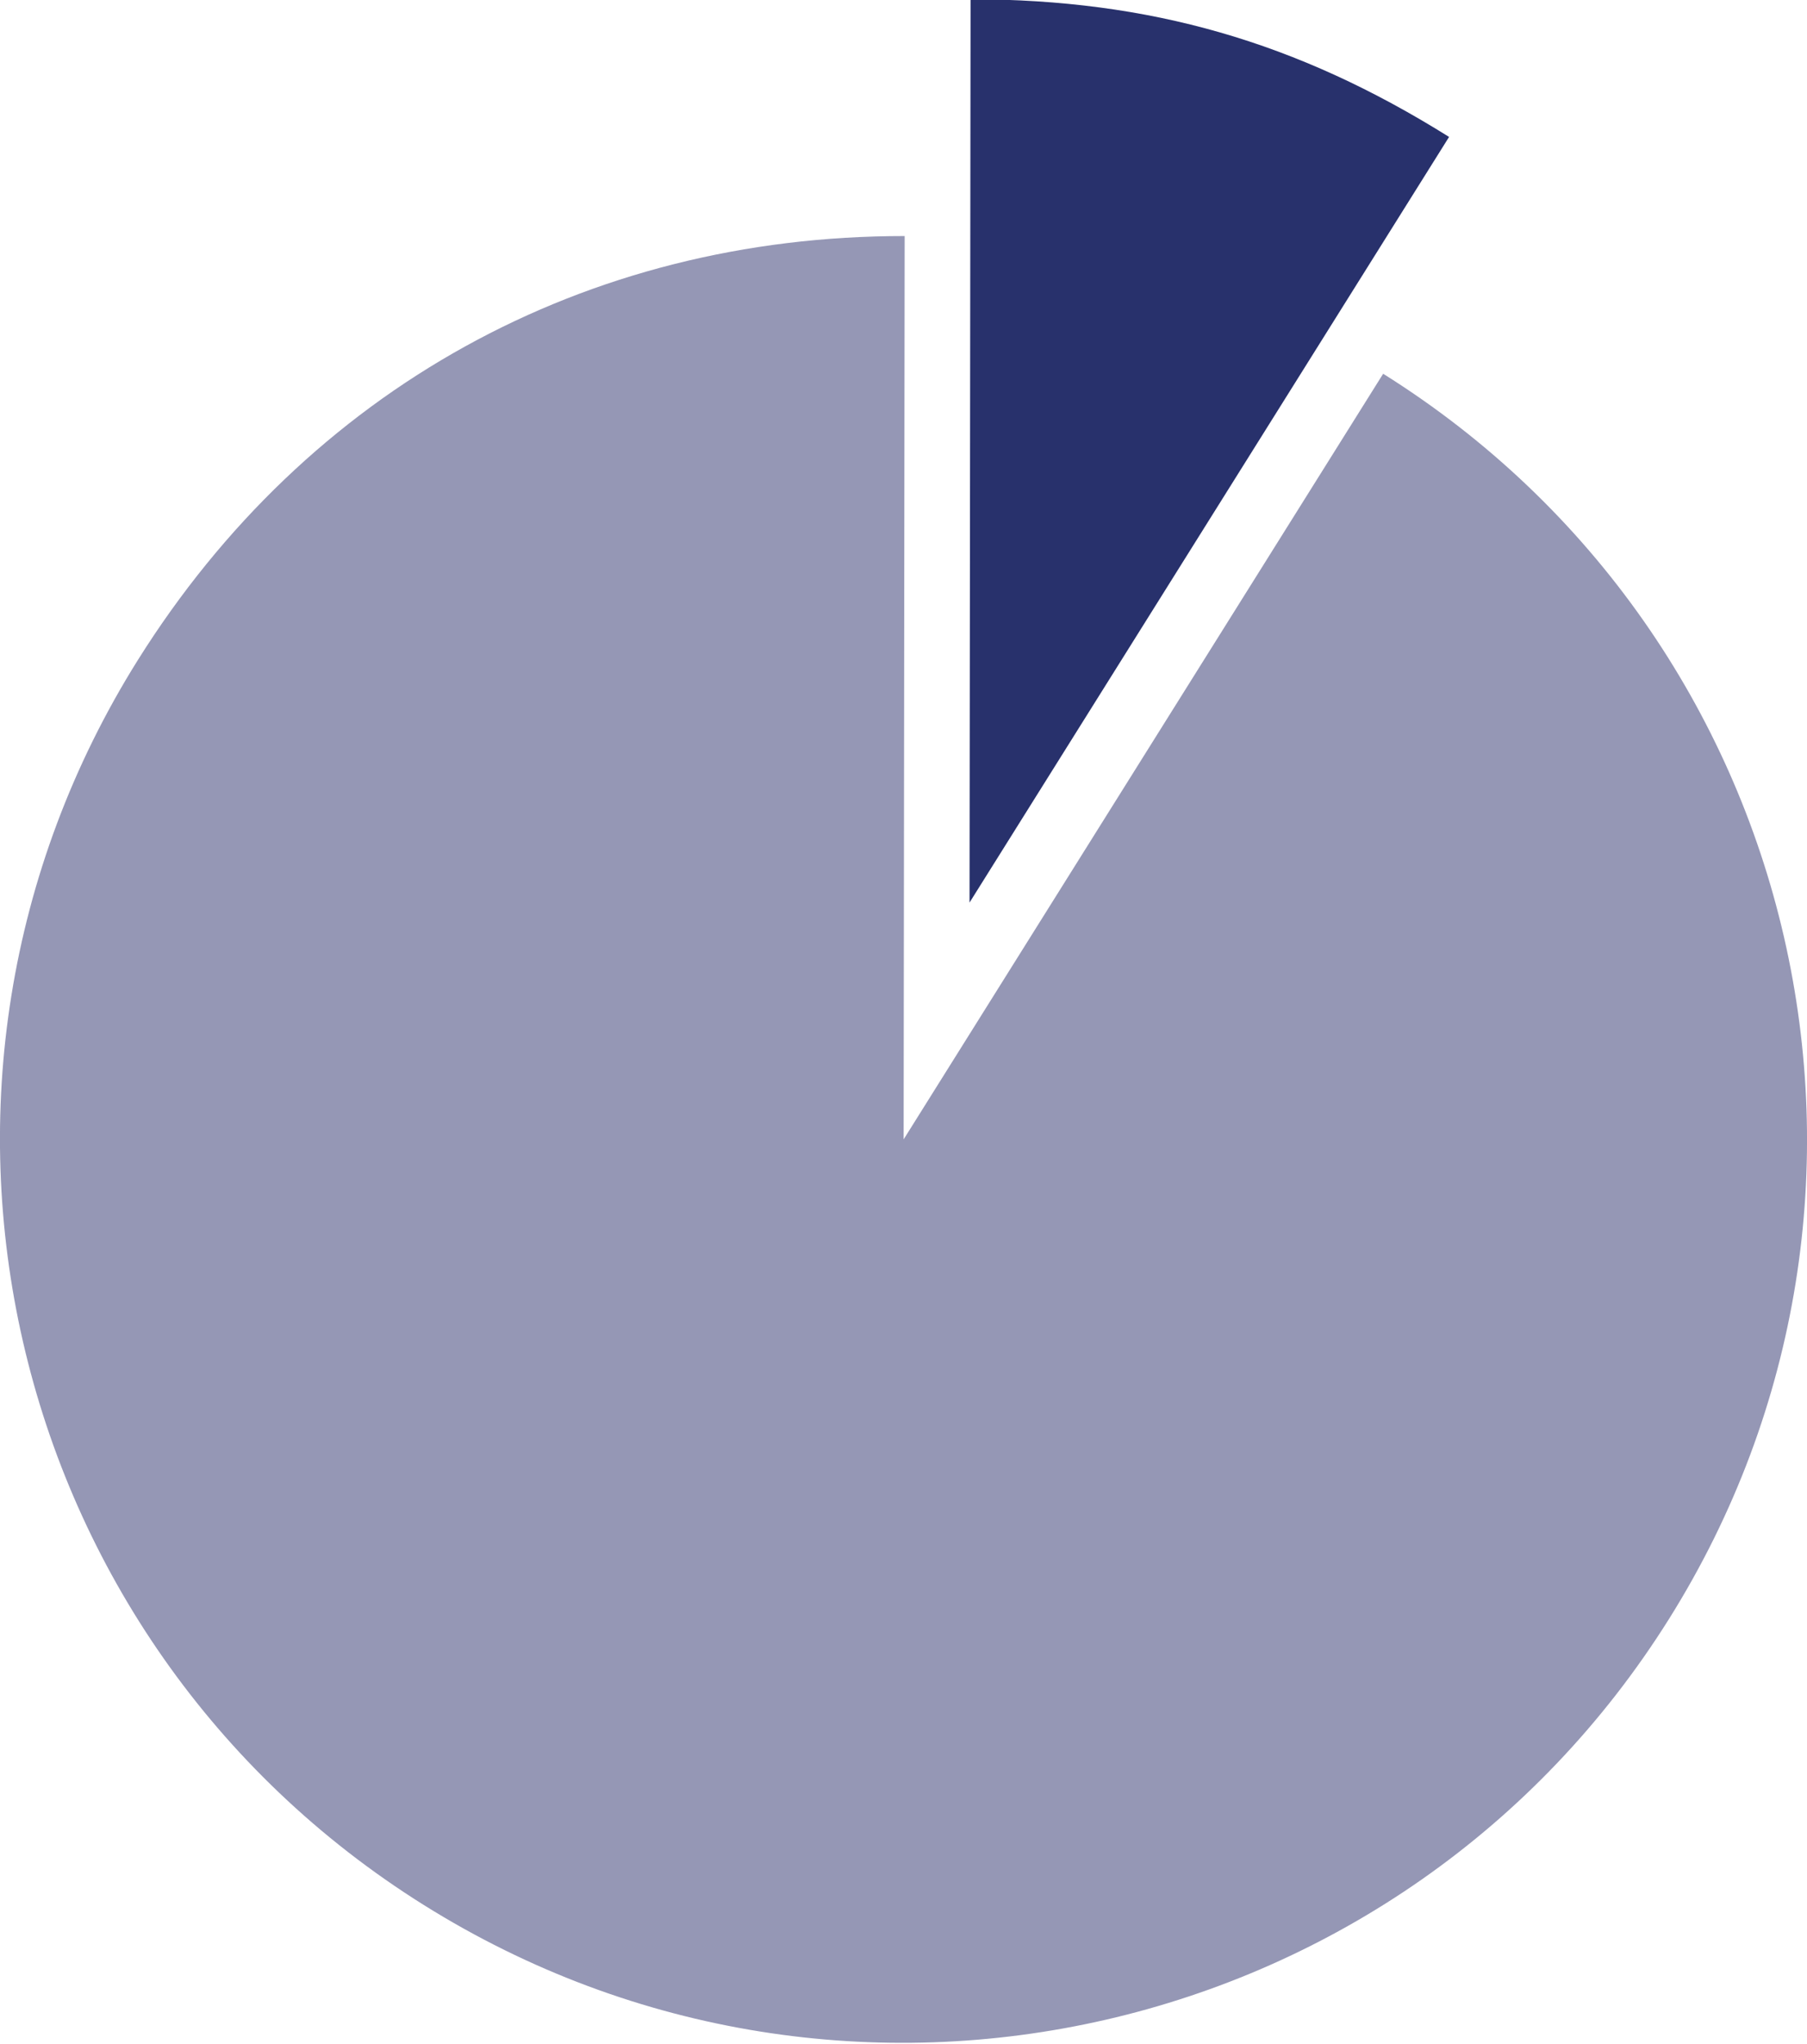
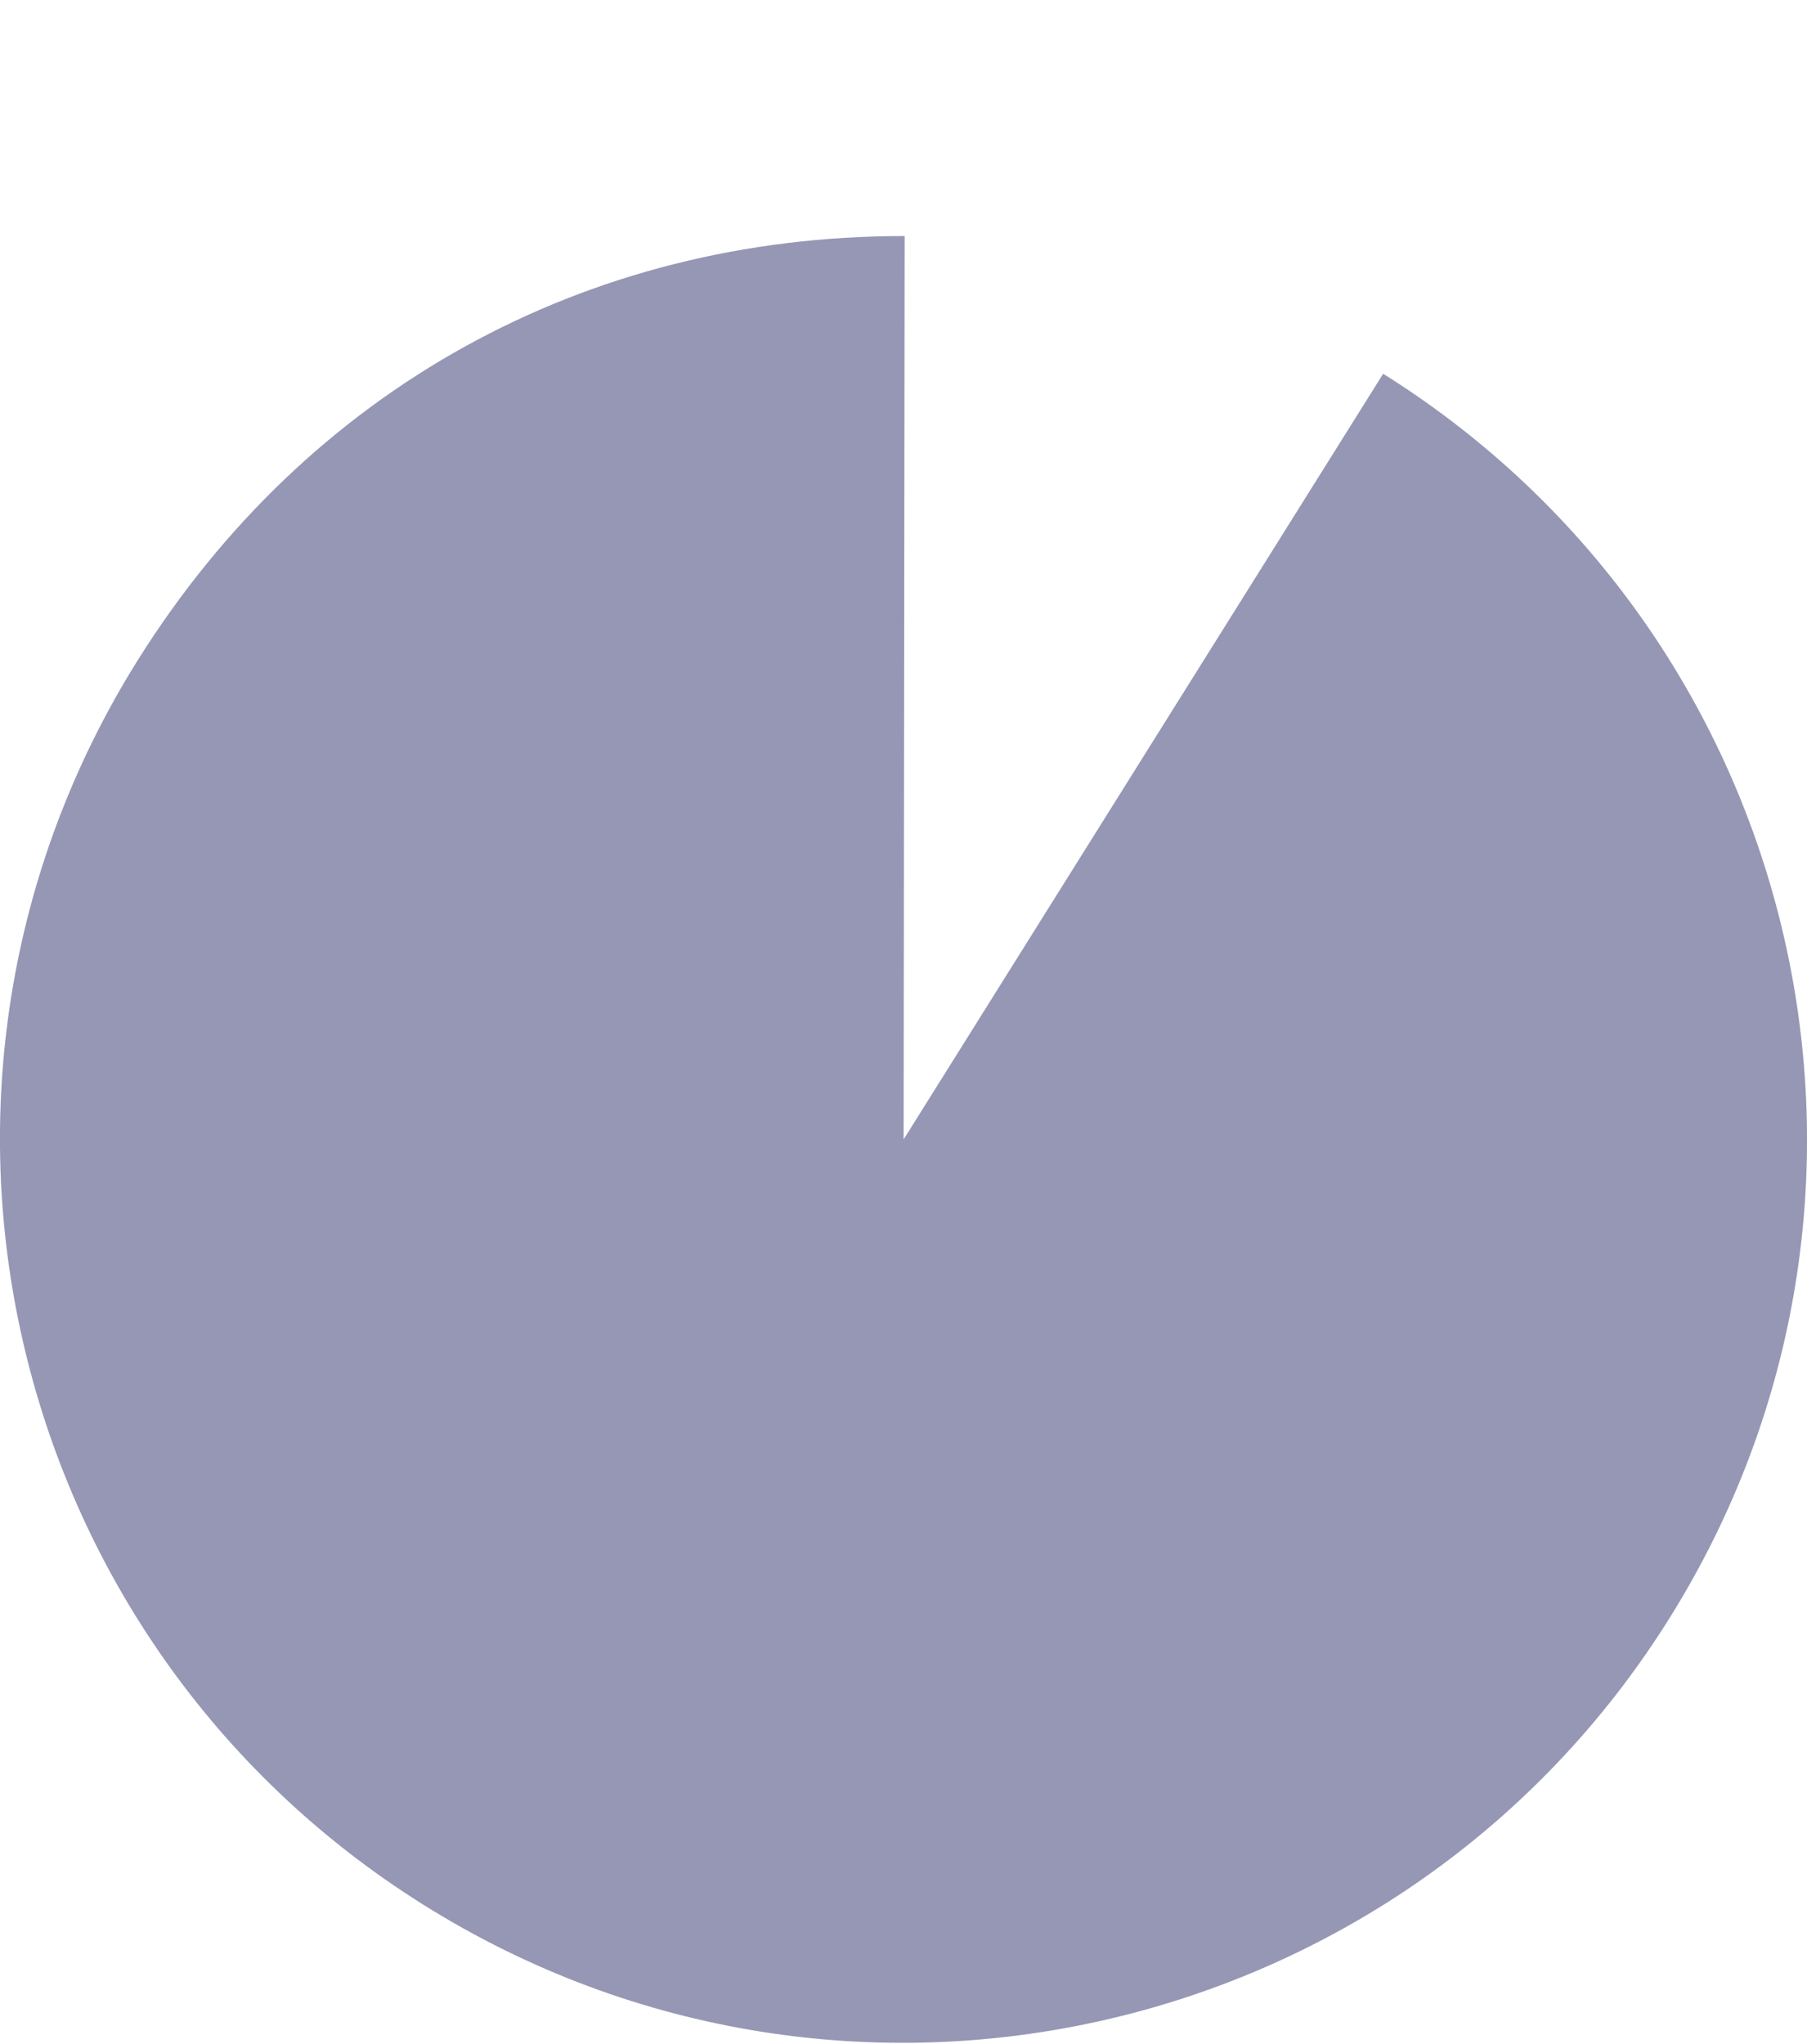
<svg xmlns="http://www.w3.org/2000/svg" version="1.1" id="Layer_1" x="0px" y="0px" width="70.73px" height="80px" viewBox="0 0 70.73 80" style="enable-background:new 0 0 70.73 80;" xml:space="preserve">
  <style type="text/css">
	.st0{fill:#9597B5;}
	.st1{fill:#28316C;}
</style>
  <g>
    <g>
      <g>
        <path class="st0" d="M35.37,44.6l18.77-29.97C70.69,25,75.7,46.82,65.33,63.37s-32.19,21.56-48.74,11.2S-4.97,42.38,5.4,25.83     c6.64-10.59,17.51-16.6,30.01-16.59L35.37,44.6z" />
      </g>
    </g>
    <g>
      <g>
-         <path class="st1" d="M37.95,35.33l0.04-35.36c7.03,0.01,12.77,1.66,18.73,5.39L37.95,35.33z" />
-       </g>
+         </g>
    </g>
  </g>
</svg>